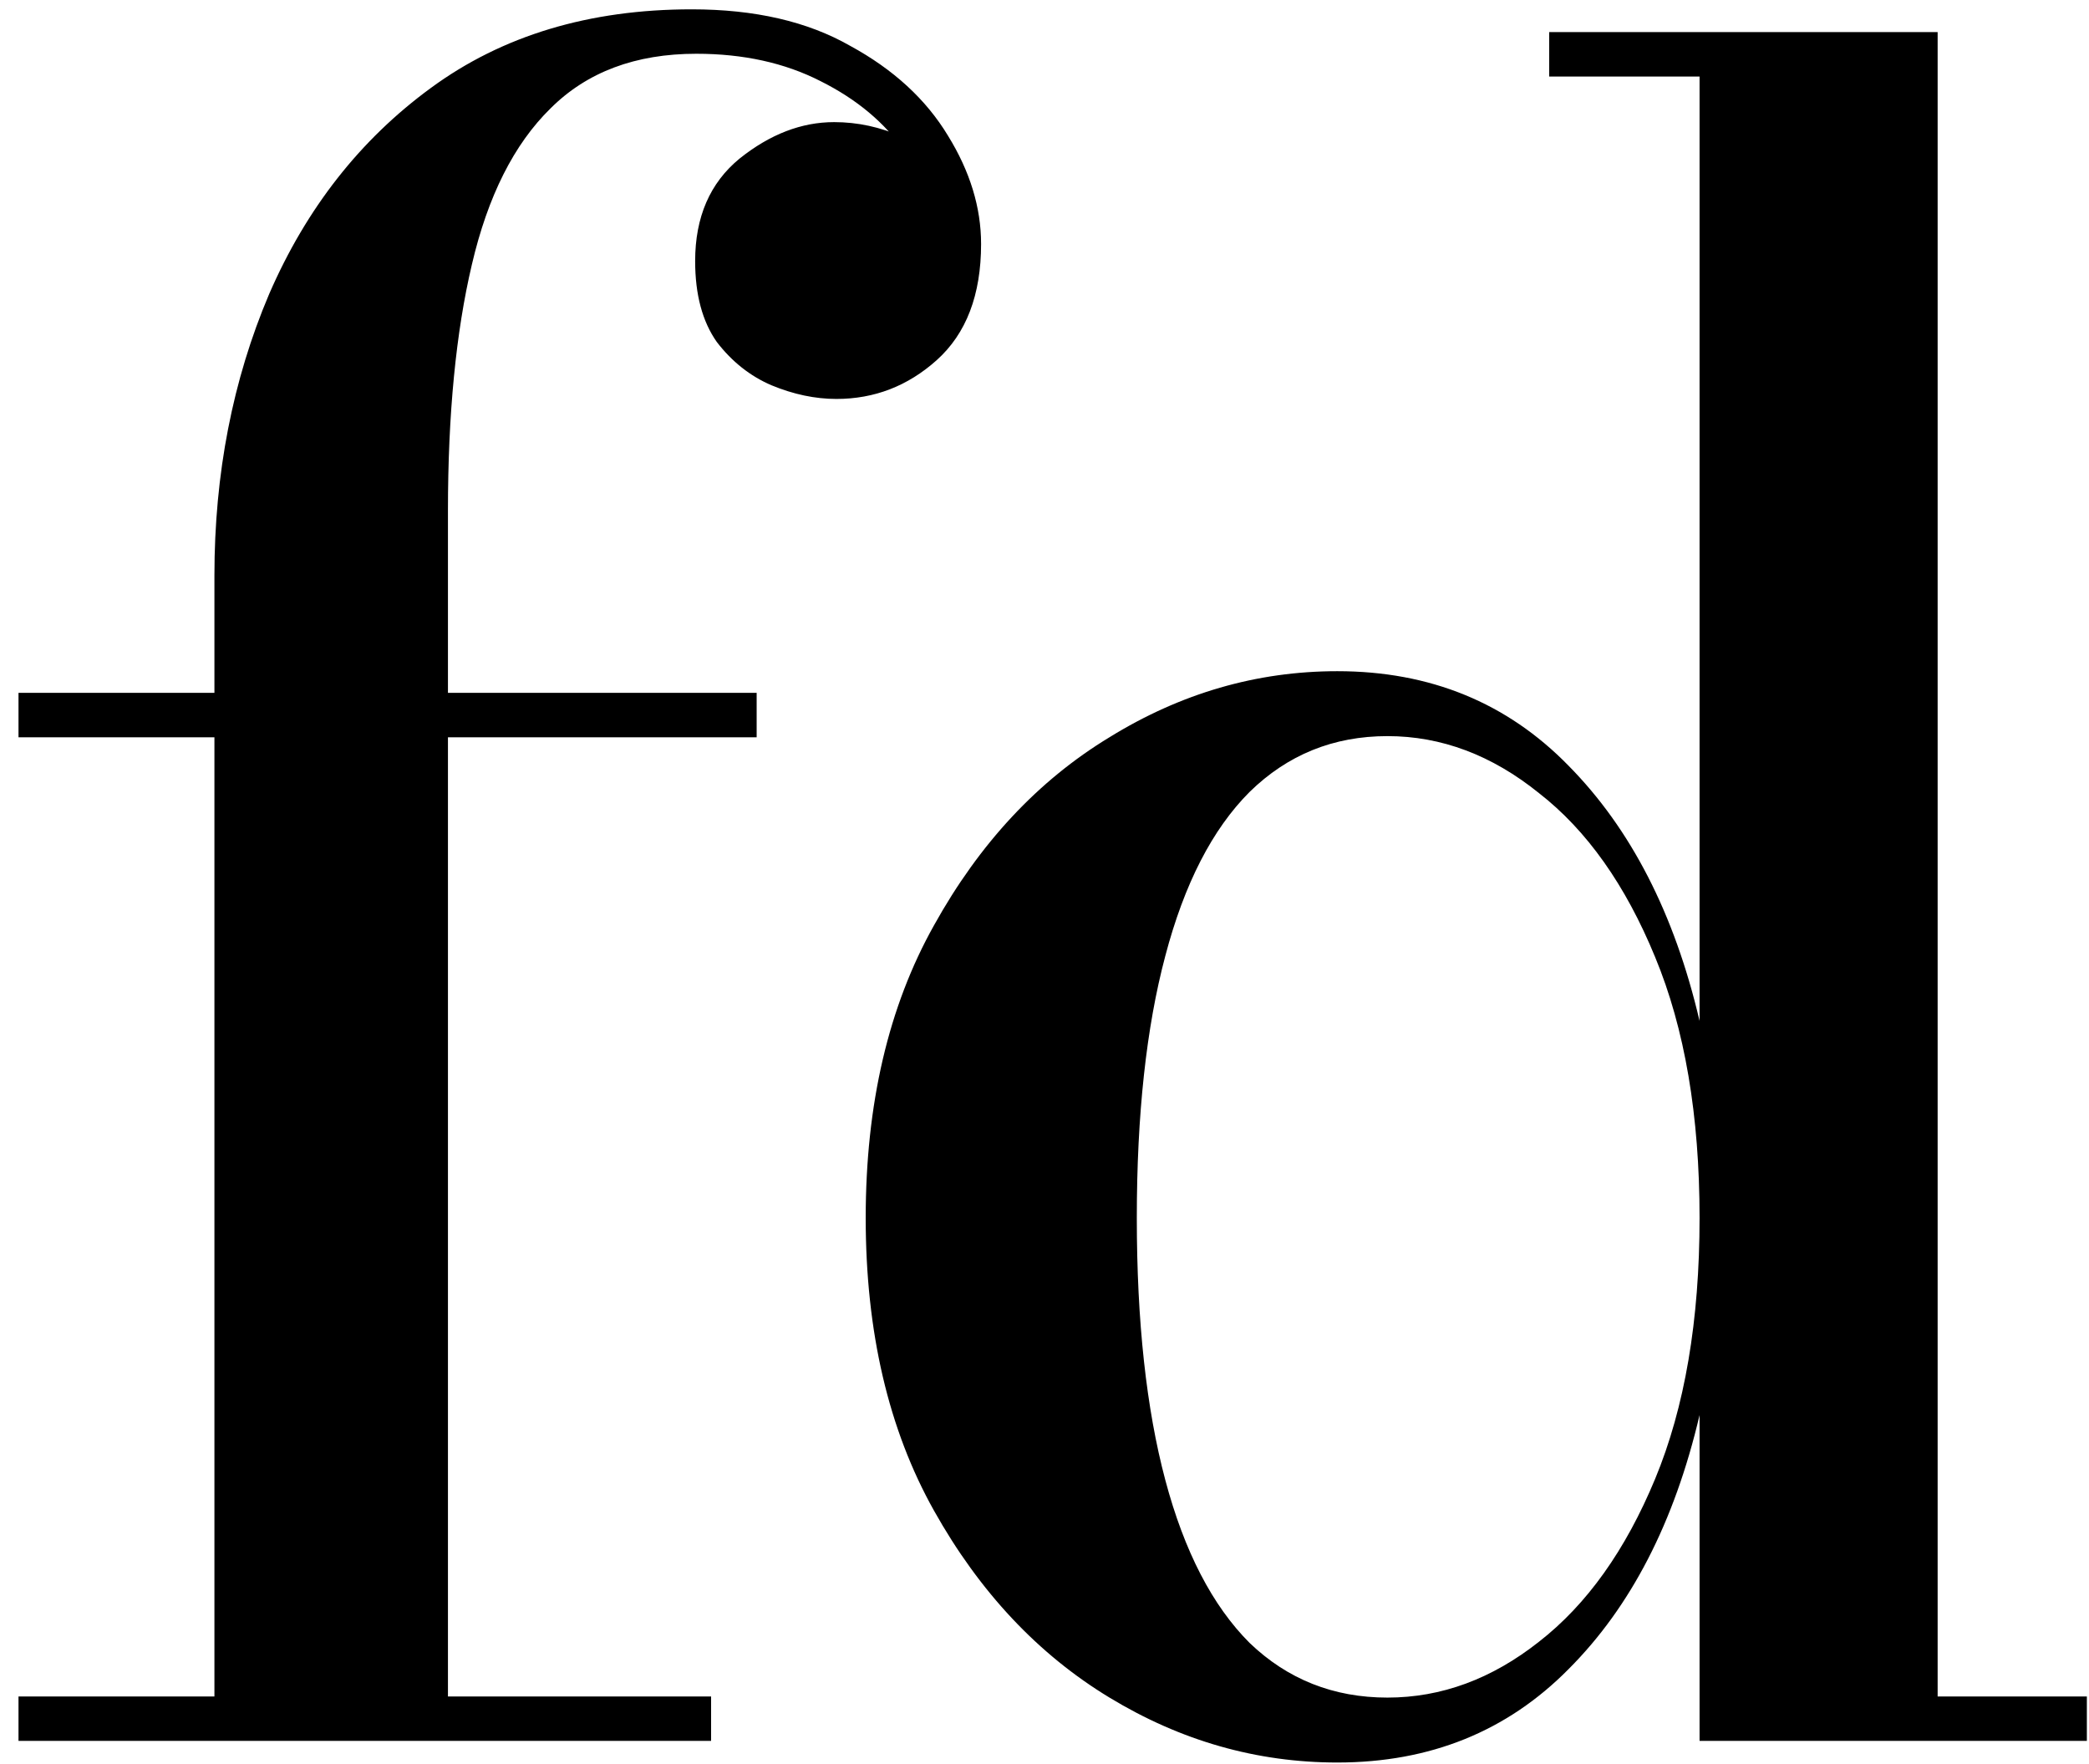
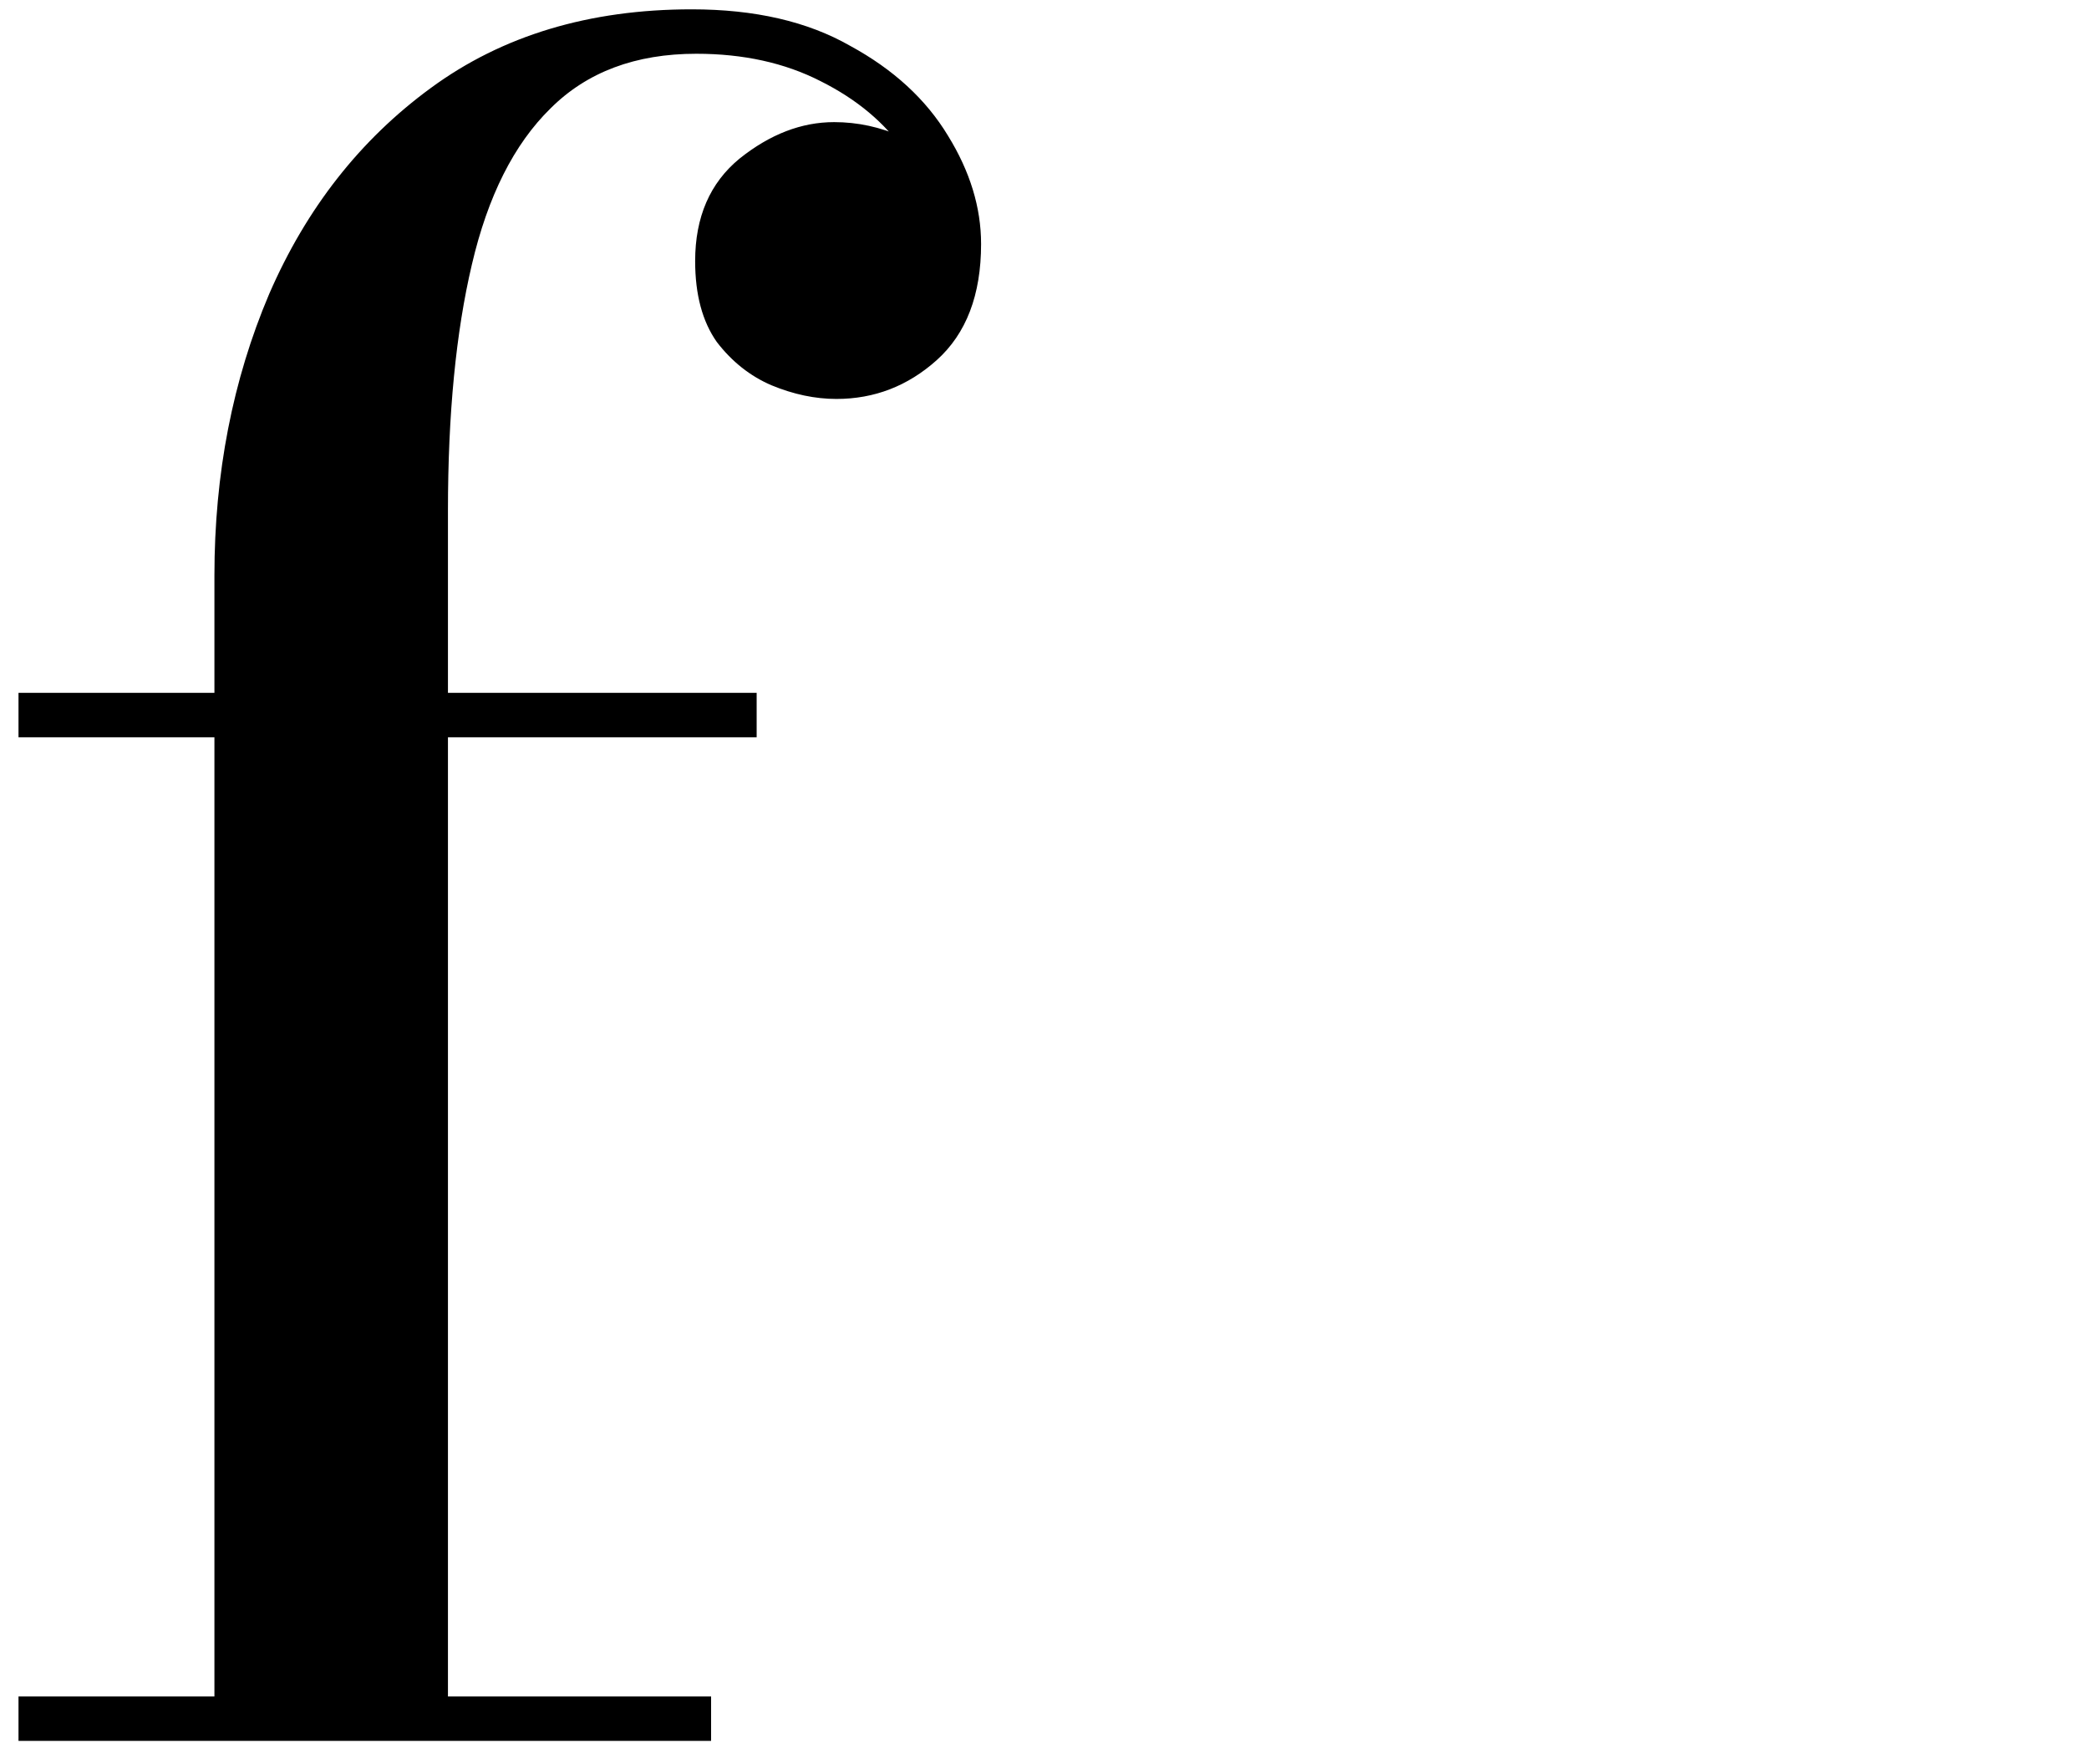
<svg xmlns="http://www.w3.org/2000/svg" width="90" height="76" viewBox="0 0 90 76" fill="none">
-   <path d="M57.615 75.932C54.147 75.932 50.875 75 47.8 73.135C44.724 71.27 42.205 68.587 40.242 65.086C38.278 61.585 37.297 57.381 37.297 52.473C37.297 47.565 38.278 43.361 40.242 39.86C42.205 36.326 44.724 33.627 47.8 31.762C50.875 29.864 54.147 28.916 57.615 28.916C61.607 28.916 64.928 30.273 67.578 32.989C70.261 35.705 72.142 39.369 73.222 43.983V3.297H66.744V1.383H83.479V73.086H89.908V75H73.222V60.963C72.142 65.577 70.261 69.225 67.578 71.908C64.928 74.591 61.607 75.932 57.615 75.932ZM59.775 73.135C62.098 73.135 64.273 72.333 66.302 70.73C68.363 69.127 70.032 66.787 71.308 63.712C72.584 60.636 73.222 56.89 73.222 52.473C73.222 48.056 72.584 44.31 71.308 41.234C70.032 38.126 68.363 35.77 66.302 34.167C64.273 32.531 62.098 31.713 59.775 31.713C57.452 31.713 55.472 32.515 53.836 34.118C52.233 35.721 51.022 38.077 50.204 41.185C49.386 44.261 48.977 48.023 48.977 52.473C48.977 56.923 49.386 60.685 50.204 63.761C51.022 66.836 52.233 69.176 53.836 70.779C55.472 72.35 57.452 73.135 59.775 73.135Z" fill="black" />
  <path d="M9.238 75.001V24.794C9.238 20.41 10.024 16.369 11.594 12.672C13.197 8.975 15.52 6.014 18.563 3.789C21.639 1.531 25.385 0.402 29.802 0.402C32.518 0.402 34.791 0.926 36.624 1.973C38.489 2.987 39.896 4.279 40.844 5.85C41.793 7.388 42.268 8.942 42.268 10.512C42.268 12.704 41.63 14.373 40.354 15.518C39.11 16.631 37.671 17.187 36.035 17.187C35.119 17.187 34.186 16.991 33.237 16.598C32.321 16.205 31.536 15.584 30.882 14.733C30.26 13.85 29.949 12.688 29.949 11.249C29.949 9.351 30.587 7.879 31.863 6.832C33.172 5.785 34.53 5.261 35.937 5.261C36.951 5.261 37.932 5.474 38.881 5.899C39.83 6.324 40.615 6.93 41.237 7.715C41.859 8.5 42.17 9.433 42.17 10.512H40.305C40.305 9.105 39.863 7.78 38.98 6.537C38.129 5.294 36.918 4.279 35.348 3.494C33.81 2.709 32.027 2.316 29.998 2.316C27.381 2.316 25.287 3.102 23.716 4.672C22.146 6.21 21.017 8.451 20.33 11.396C19.643 14.308 19.299 17.841 19.299 21.997V75.001H9.238ZM0.797 75.001V73.087H30.636V75.001H0.797ZM0.797 31.763V29.849H32.599V31.763H0.797Z" fill="black" />
</svg>